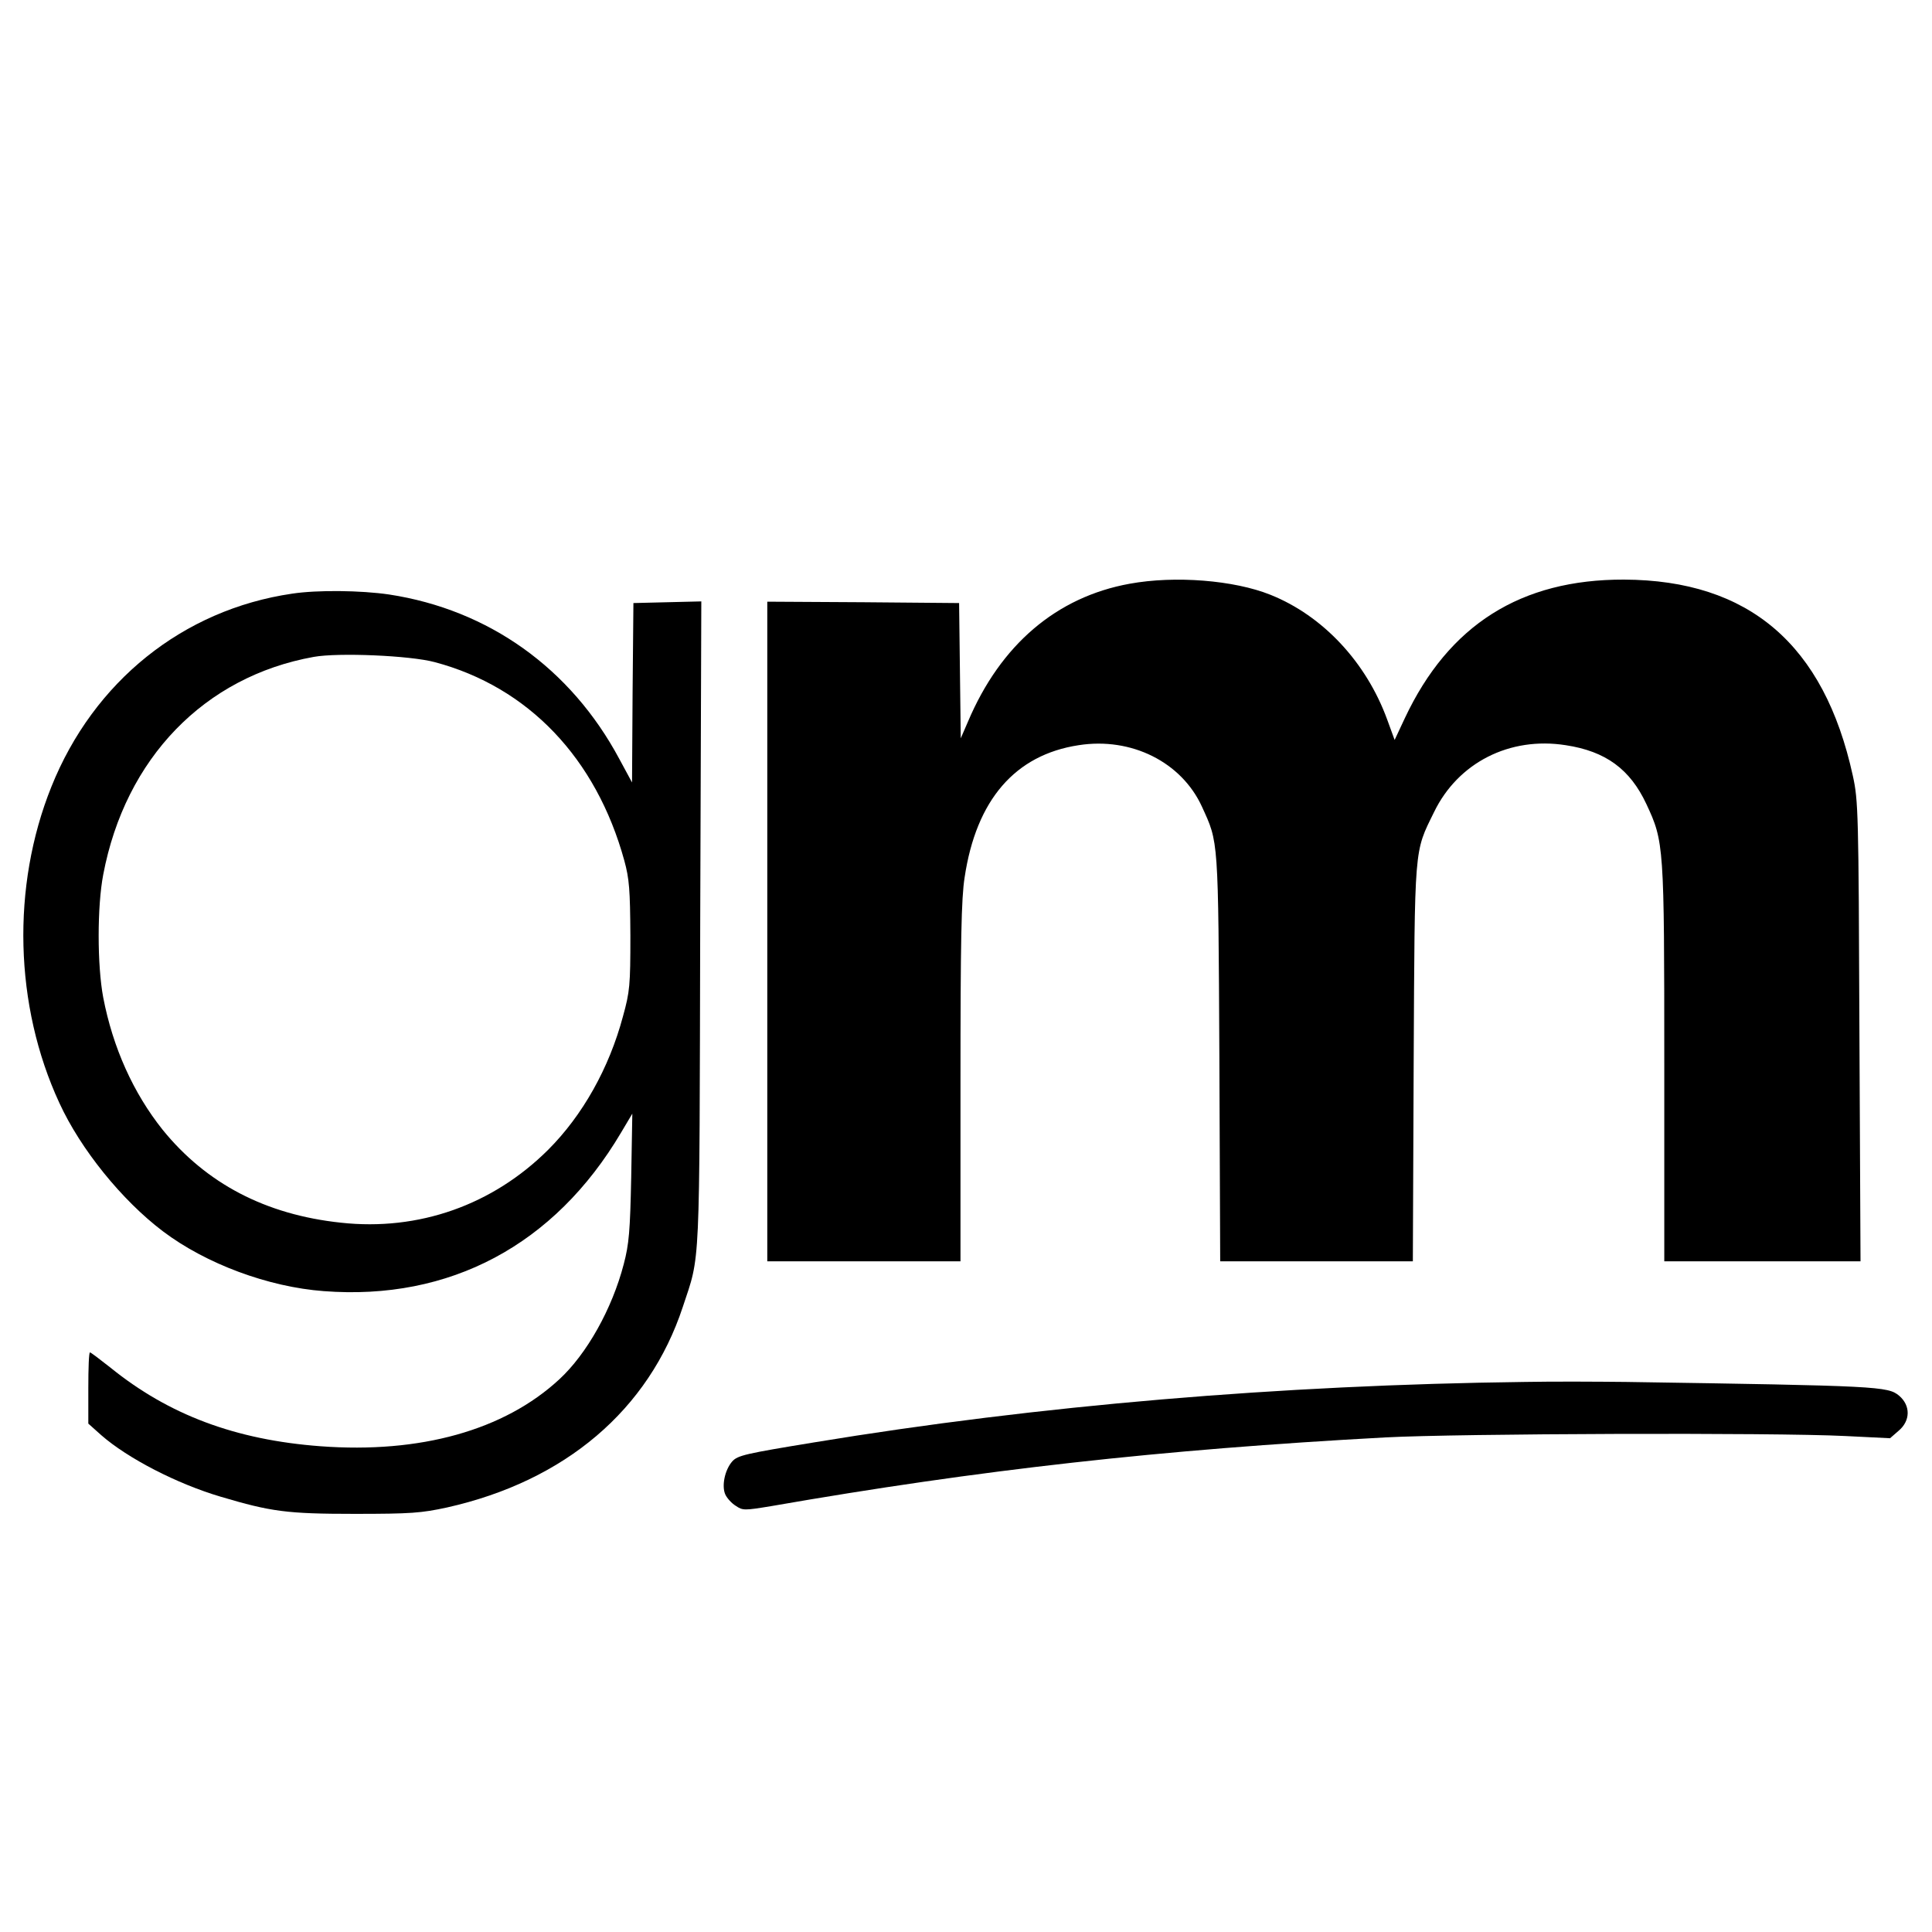
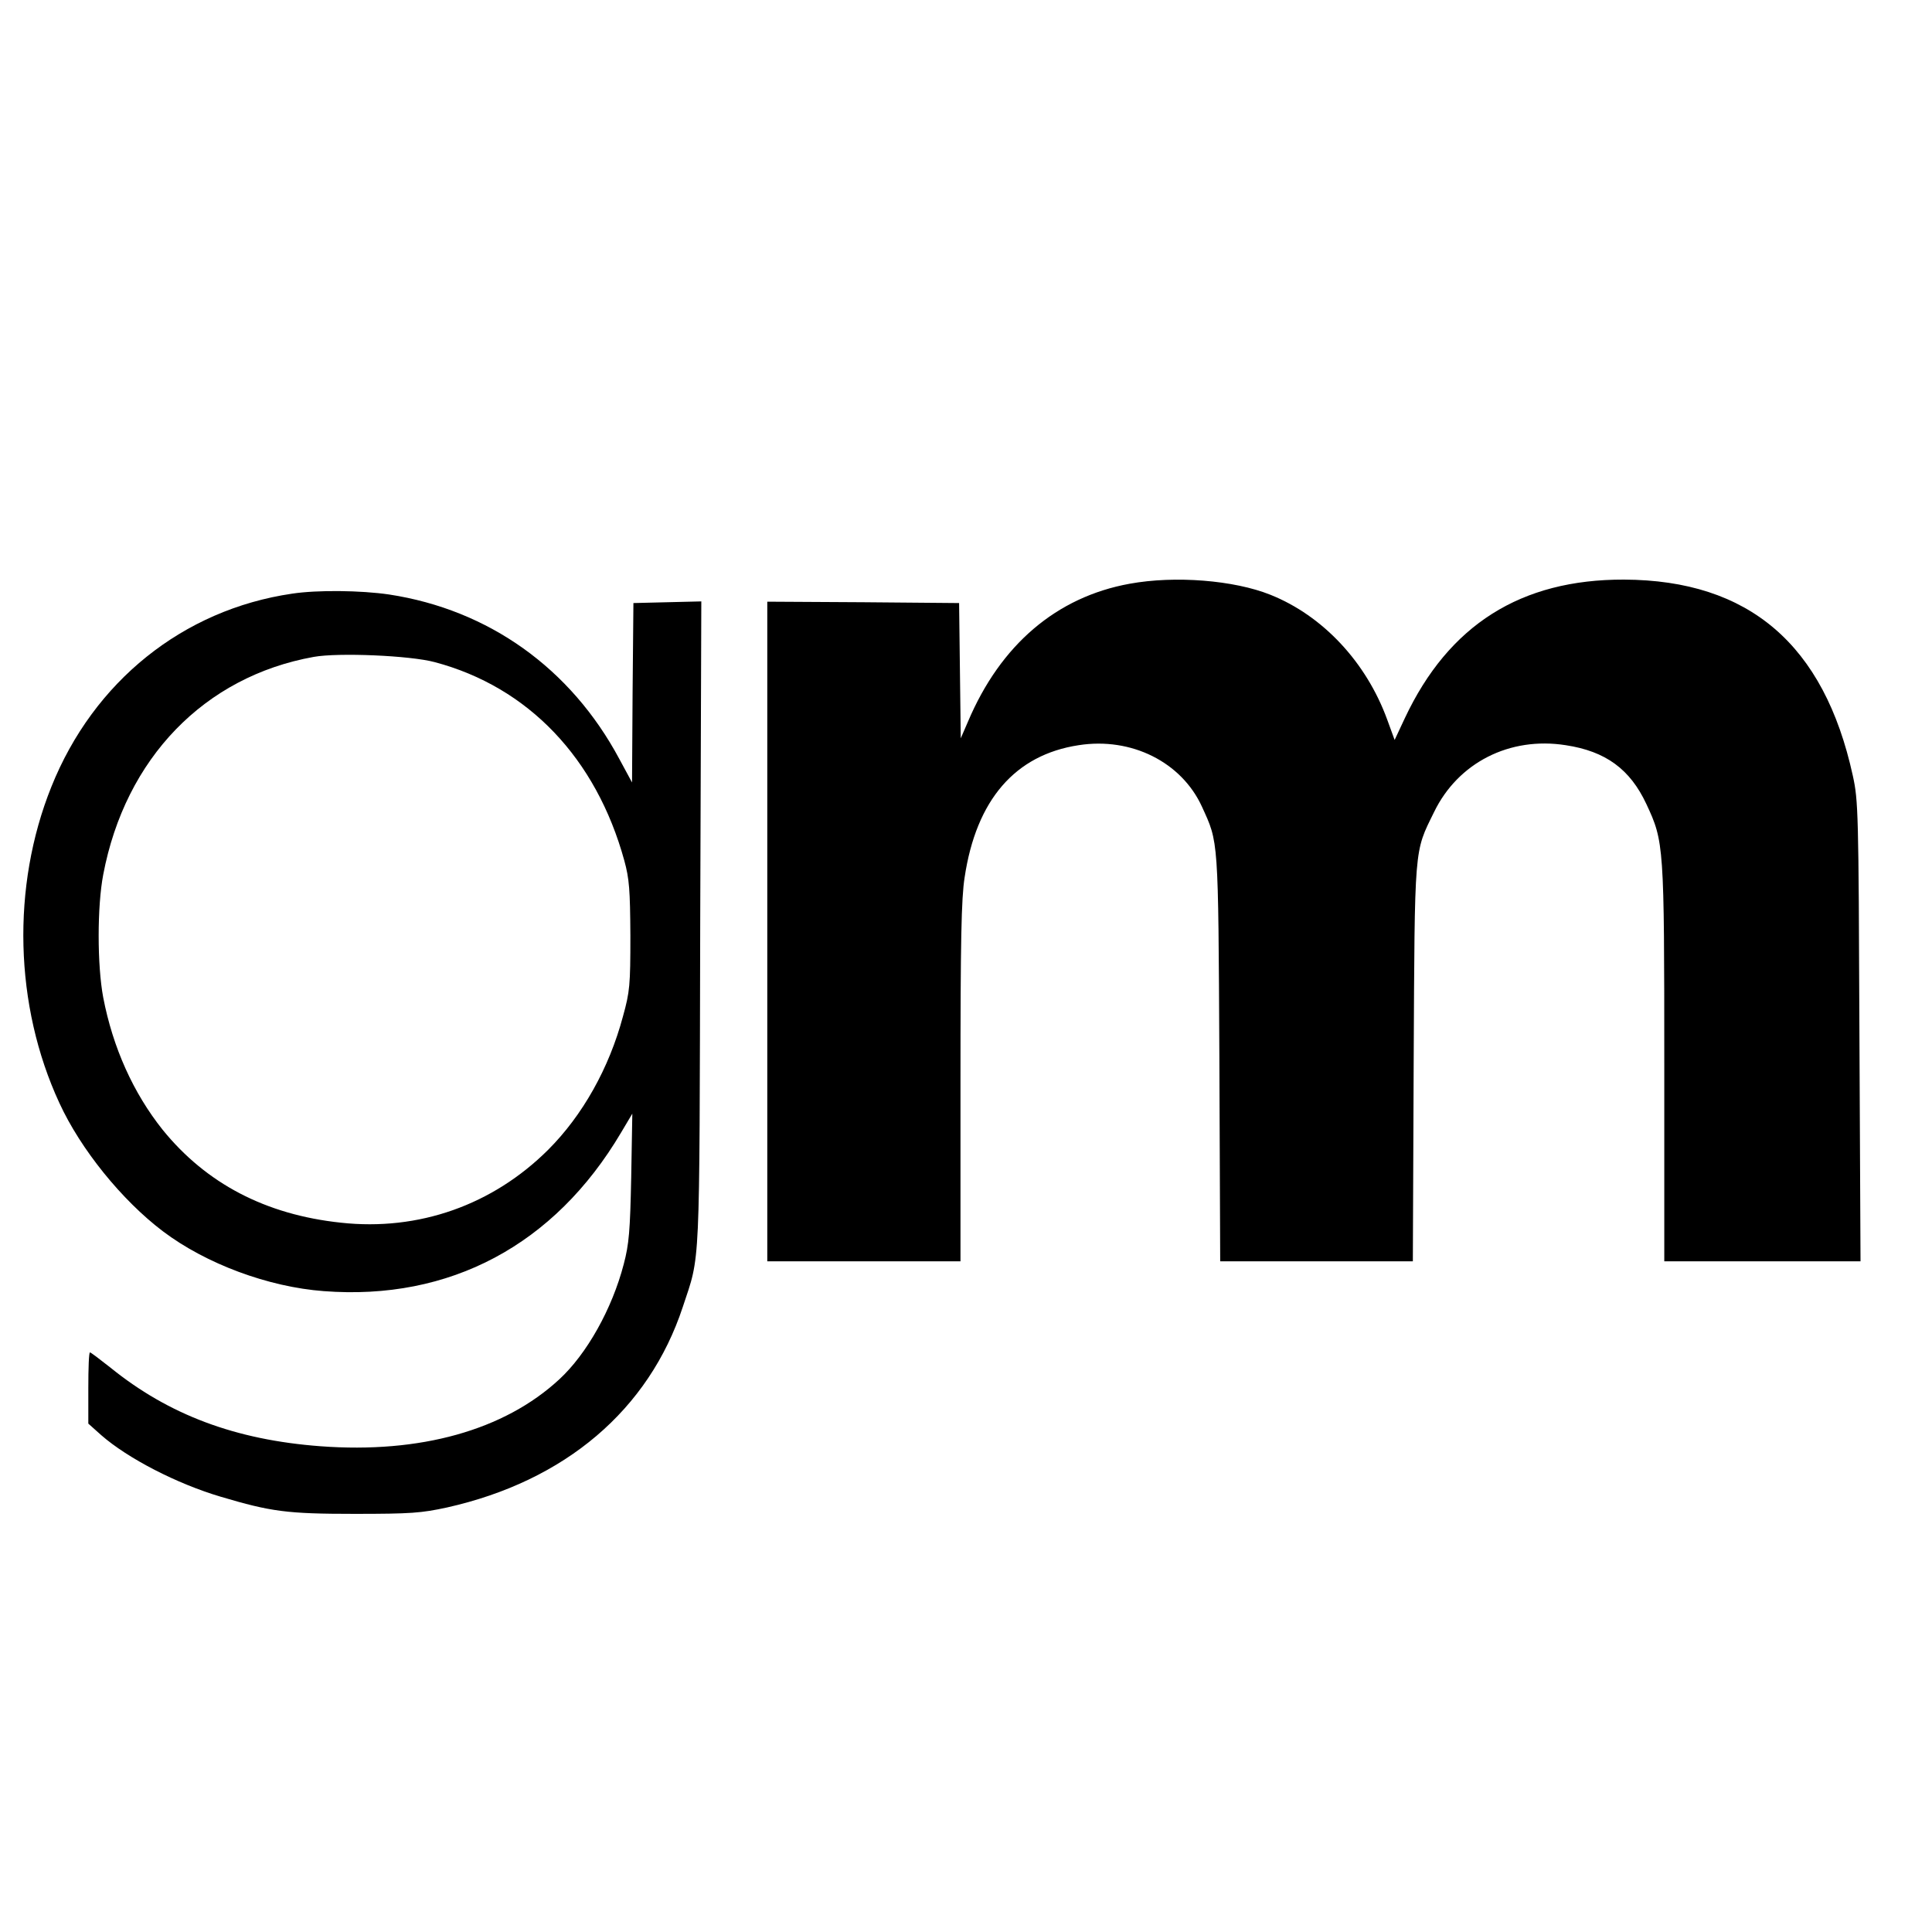
<svg xmlns="http://www.w3.org/2000/svg" version="1.0" width="700pt" height="700pt" viewBox="0 0 700 700" preserveAspectRatio="xMidYMid meet">
  <g transform="translate(0,700) scale(0.1,-0.1)" fill="#000000" stroke="none">
    <path d="M4093 4885 c-265 -48 -468 -221 -586 -500 l-26 -60 -3 245 -3 245 -347 3 -348 2 0 -1195 0 -1195 350 0 350 0 0 648 c0 514 3 667 15 743 42 281 183 444 413 479 191 30 373 -61 447 -223 60 -132 59 -106 63 -909 l3 -738 349 0 349 0 3 718 c4 797 1 761 74 910 87 179 274 274 477 242 145 -22 233 -87 292 -213 64 -137 65 -148 65 -942 l0 -715 356 0 355 0 -4 833 c-3 796 -4 836 -24 927 -104 475 -376 708 -829 710 -374 1 -635 -164 -794 -502 l-37 -79 -27 74 c-76 208 -233 376 -423 452 -132 53 -346 70 -510 40z" />
    <path d="M1058 4849 c-395 -58 -719 -318 -872 -700 -145 -361 -134 -793 29 -1145 77 -168 227 -353 375 -465 156 -118 382 -202 583 -217 457 -35 836 167 1077 574 l41 69 -4 -230 c-4 -196 -8 -243 -27 -315 -42 -162 -134 -326 -234 -418 -199 -184 -503 -269 -865 -242 -308 23 -550 114 -761 285 -38 30 -71 55 -74 55 -4 0 -6 -58 -6 -129 l0 -129 47 -42 c96 -84 274 -176 433 -223 182 -54 239 -62 485 -62 205 0 241 3 334 23 429 96 732 354 855 727 64 194 60 108 63 1388 l4 1168 -123 -3 -123 -3 -3 -325 -2 -325 -46 85 c-176 329 -474 541 -834 596 -102 15 -260 17 -352 3z m517 -248 c339 -90 585 -348 687 -719 18 -66 21 -105 22 -272 0 -180 -2 -203 -27 -293 -50 -187 -146 -358 -271 -483 -201 -200 -469 -295 -751 -264 -273 29 -488 142 -646 337 -106 133 -180 297 -215 479 -22 117 -22 330 0 445 80 422 367 718 763 789 89 16 349 5 438 -19z" />
-     <path d="M5525 1993 c-886 -11 -1763 -85 -2575 -219 -250 -41 -277 -47 -297 -69 -27 -31 -39 -89 -25 -120 6 -13 23 -32 38 -41 25 -17 31 -17 128 -1 758 132 1412 205 2226 249 262 14 1406 18 1666 5 l162 -8 31 27 c43 36 44 91 2 127 -41 34 -72 36 -991 50 -96 1 -260 2 -365 0z" />
  </g>
</svg>